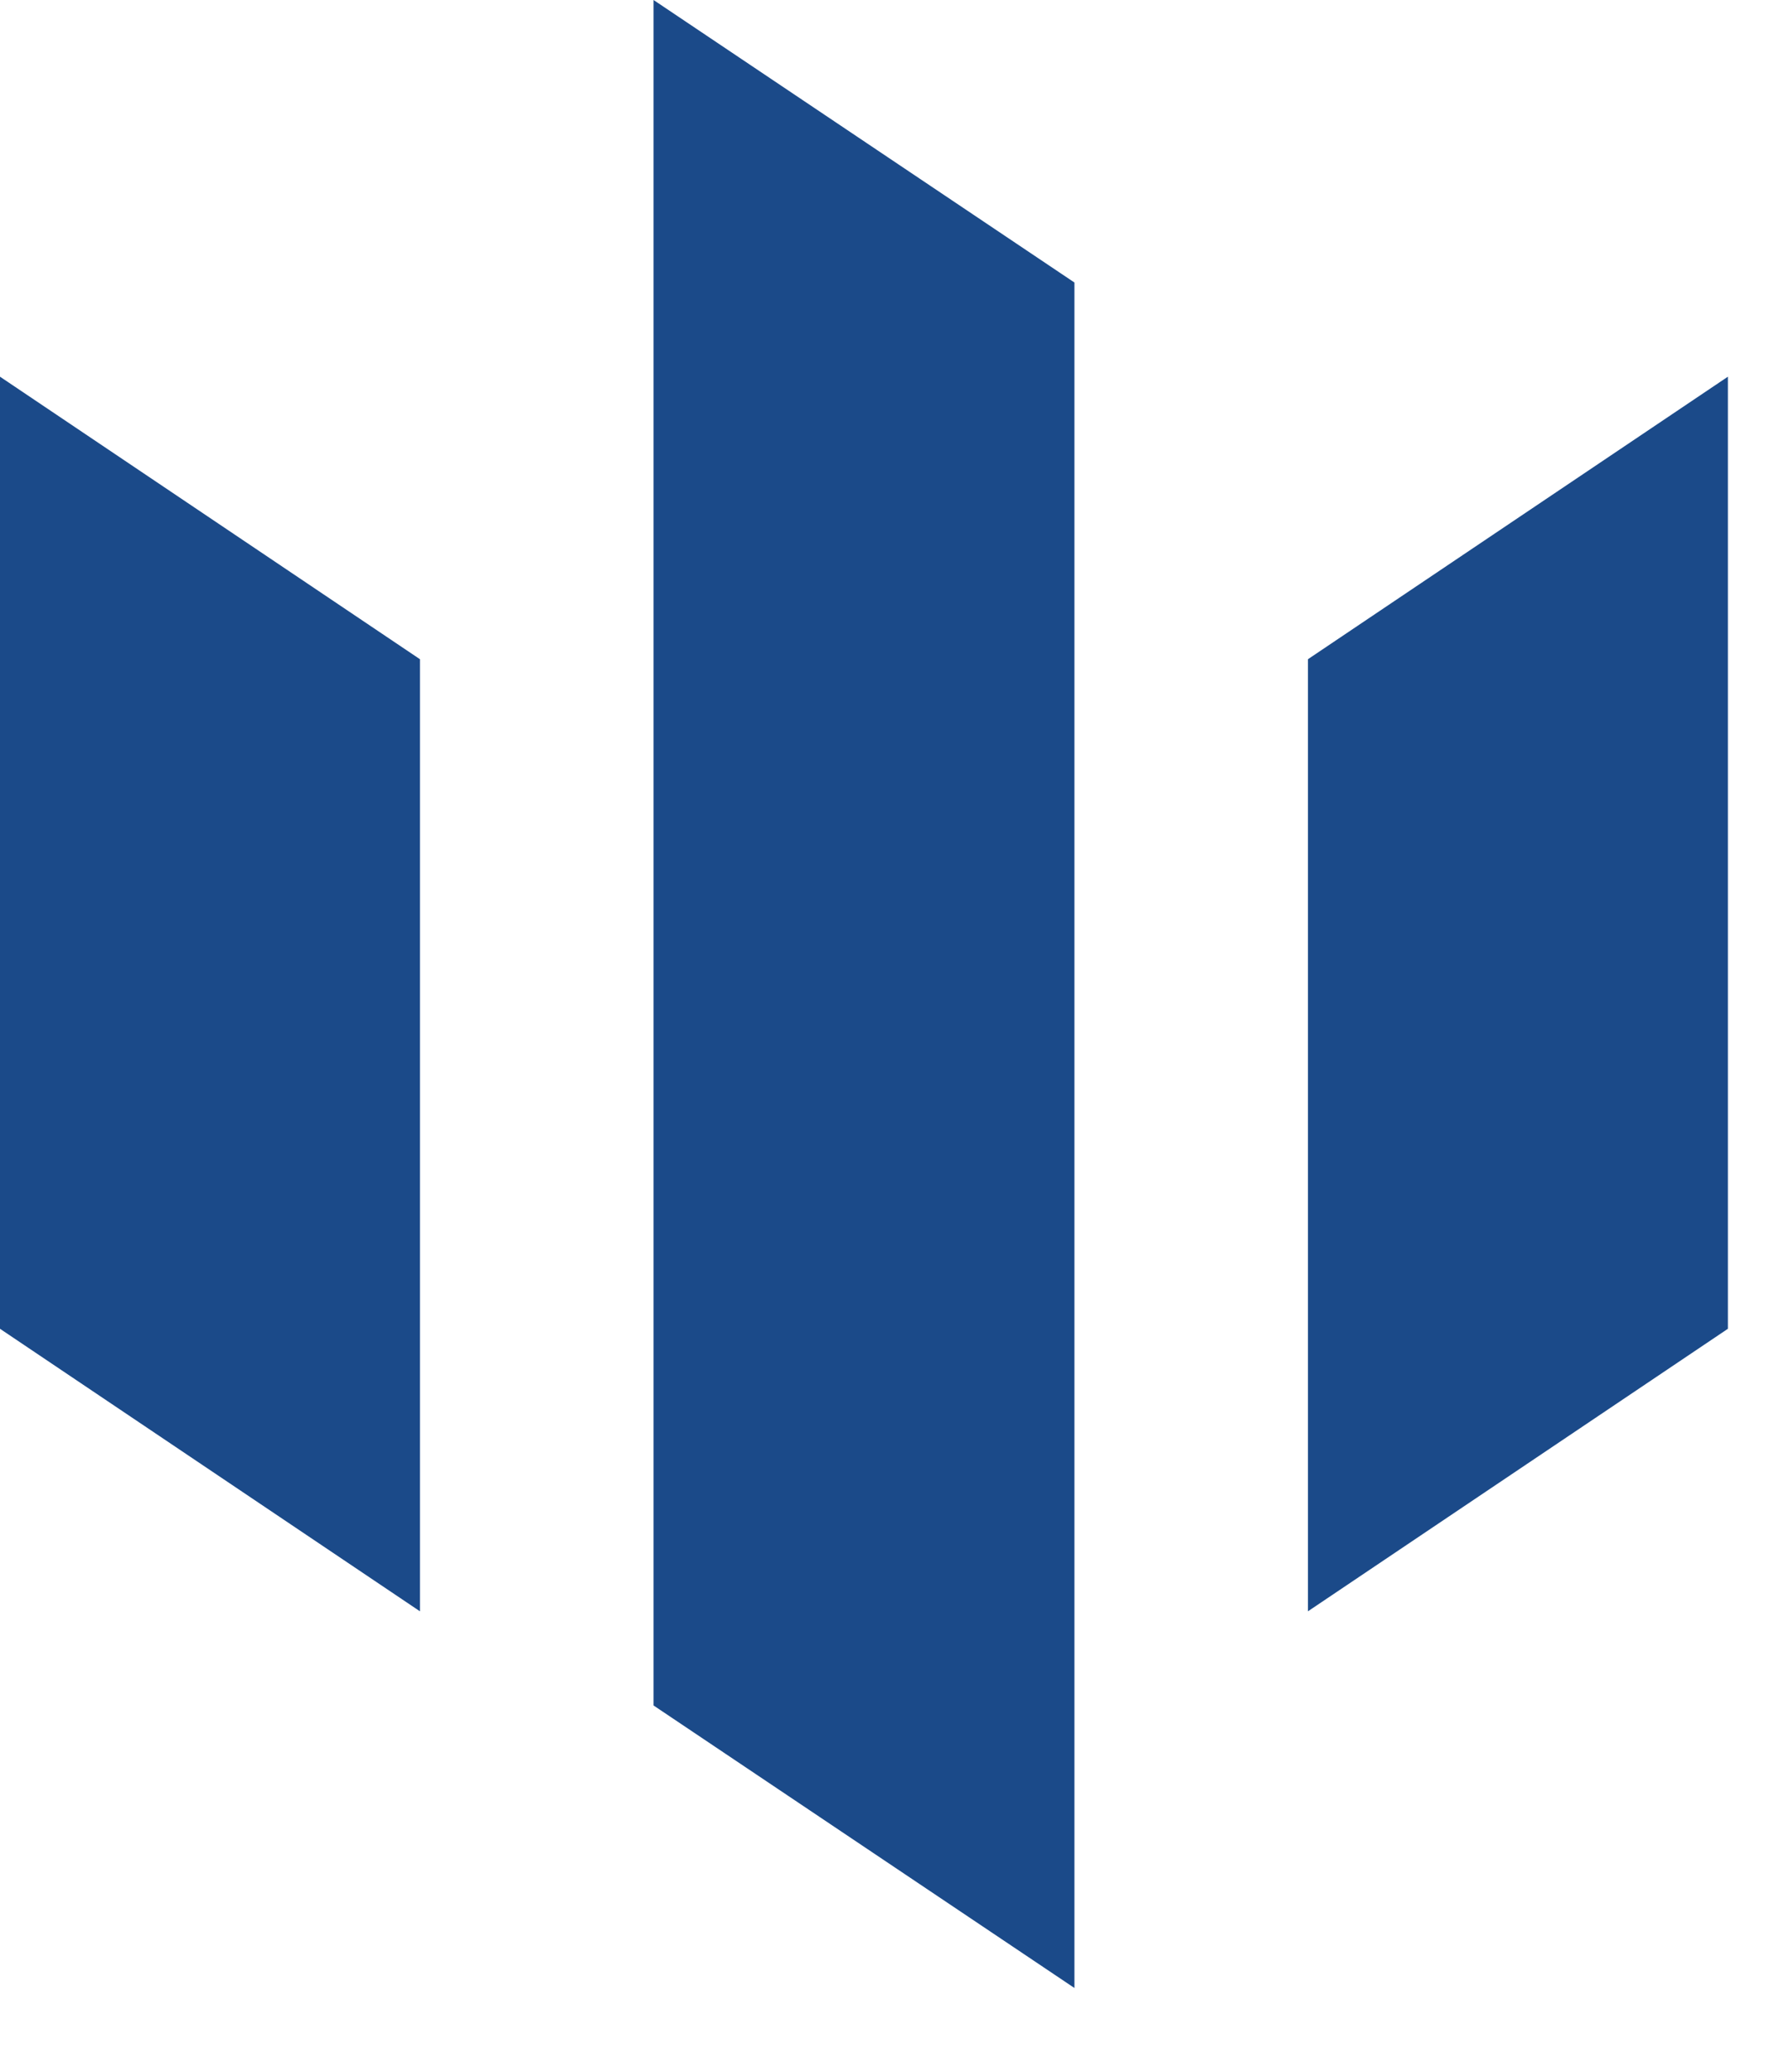
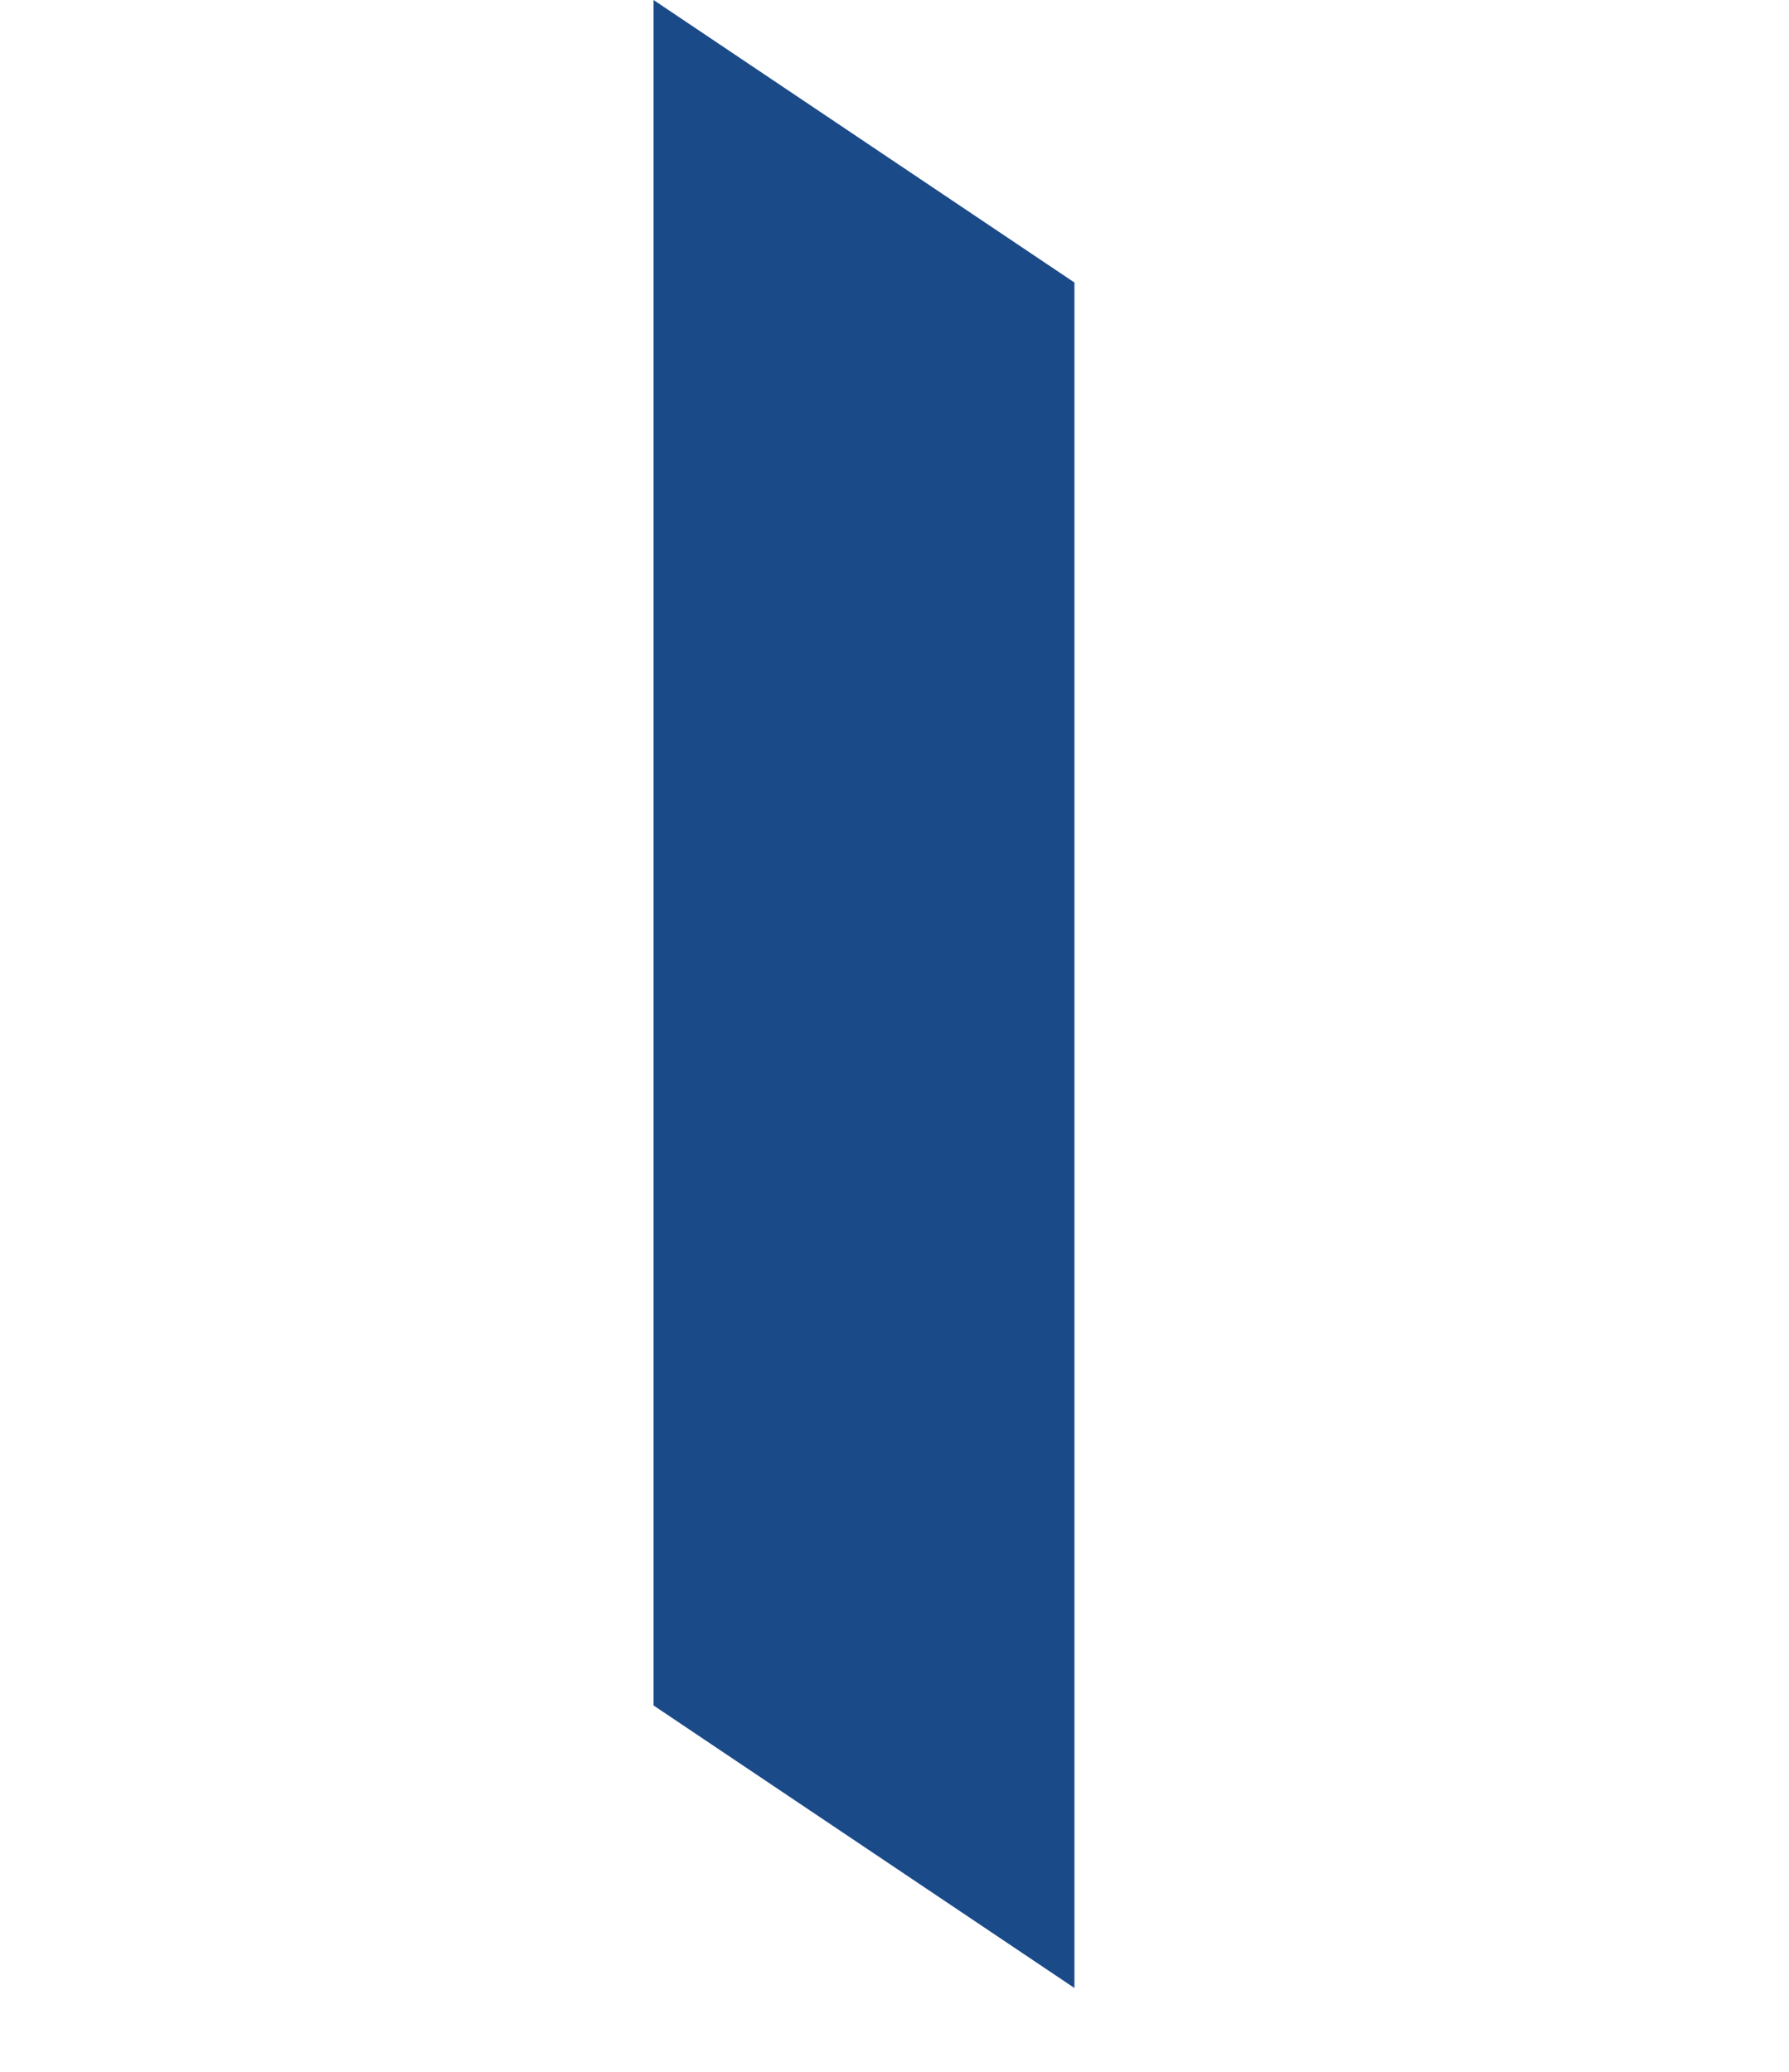
<svg xmlns="http://www.w3.org/2000/svg" width="19" height="22" viewBox="0 0 19 22" fill="none">
-   <path d="M4.46 17.11L0 14.11V4L4.46 7V17.11Z" fill="#1B4A89" />
  <path d="M11.411 21.11L6.941 18.11V0L11.411 3V21.11Z" fill="#1B4A89" />
-   <path d="M13.891 17.11L18.351 14.11V4L13.891 7V17.11Z" fill="#1B4A89" />
</svg>